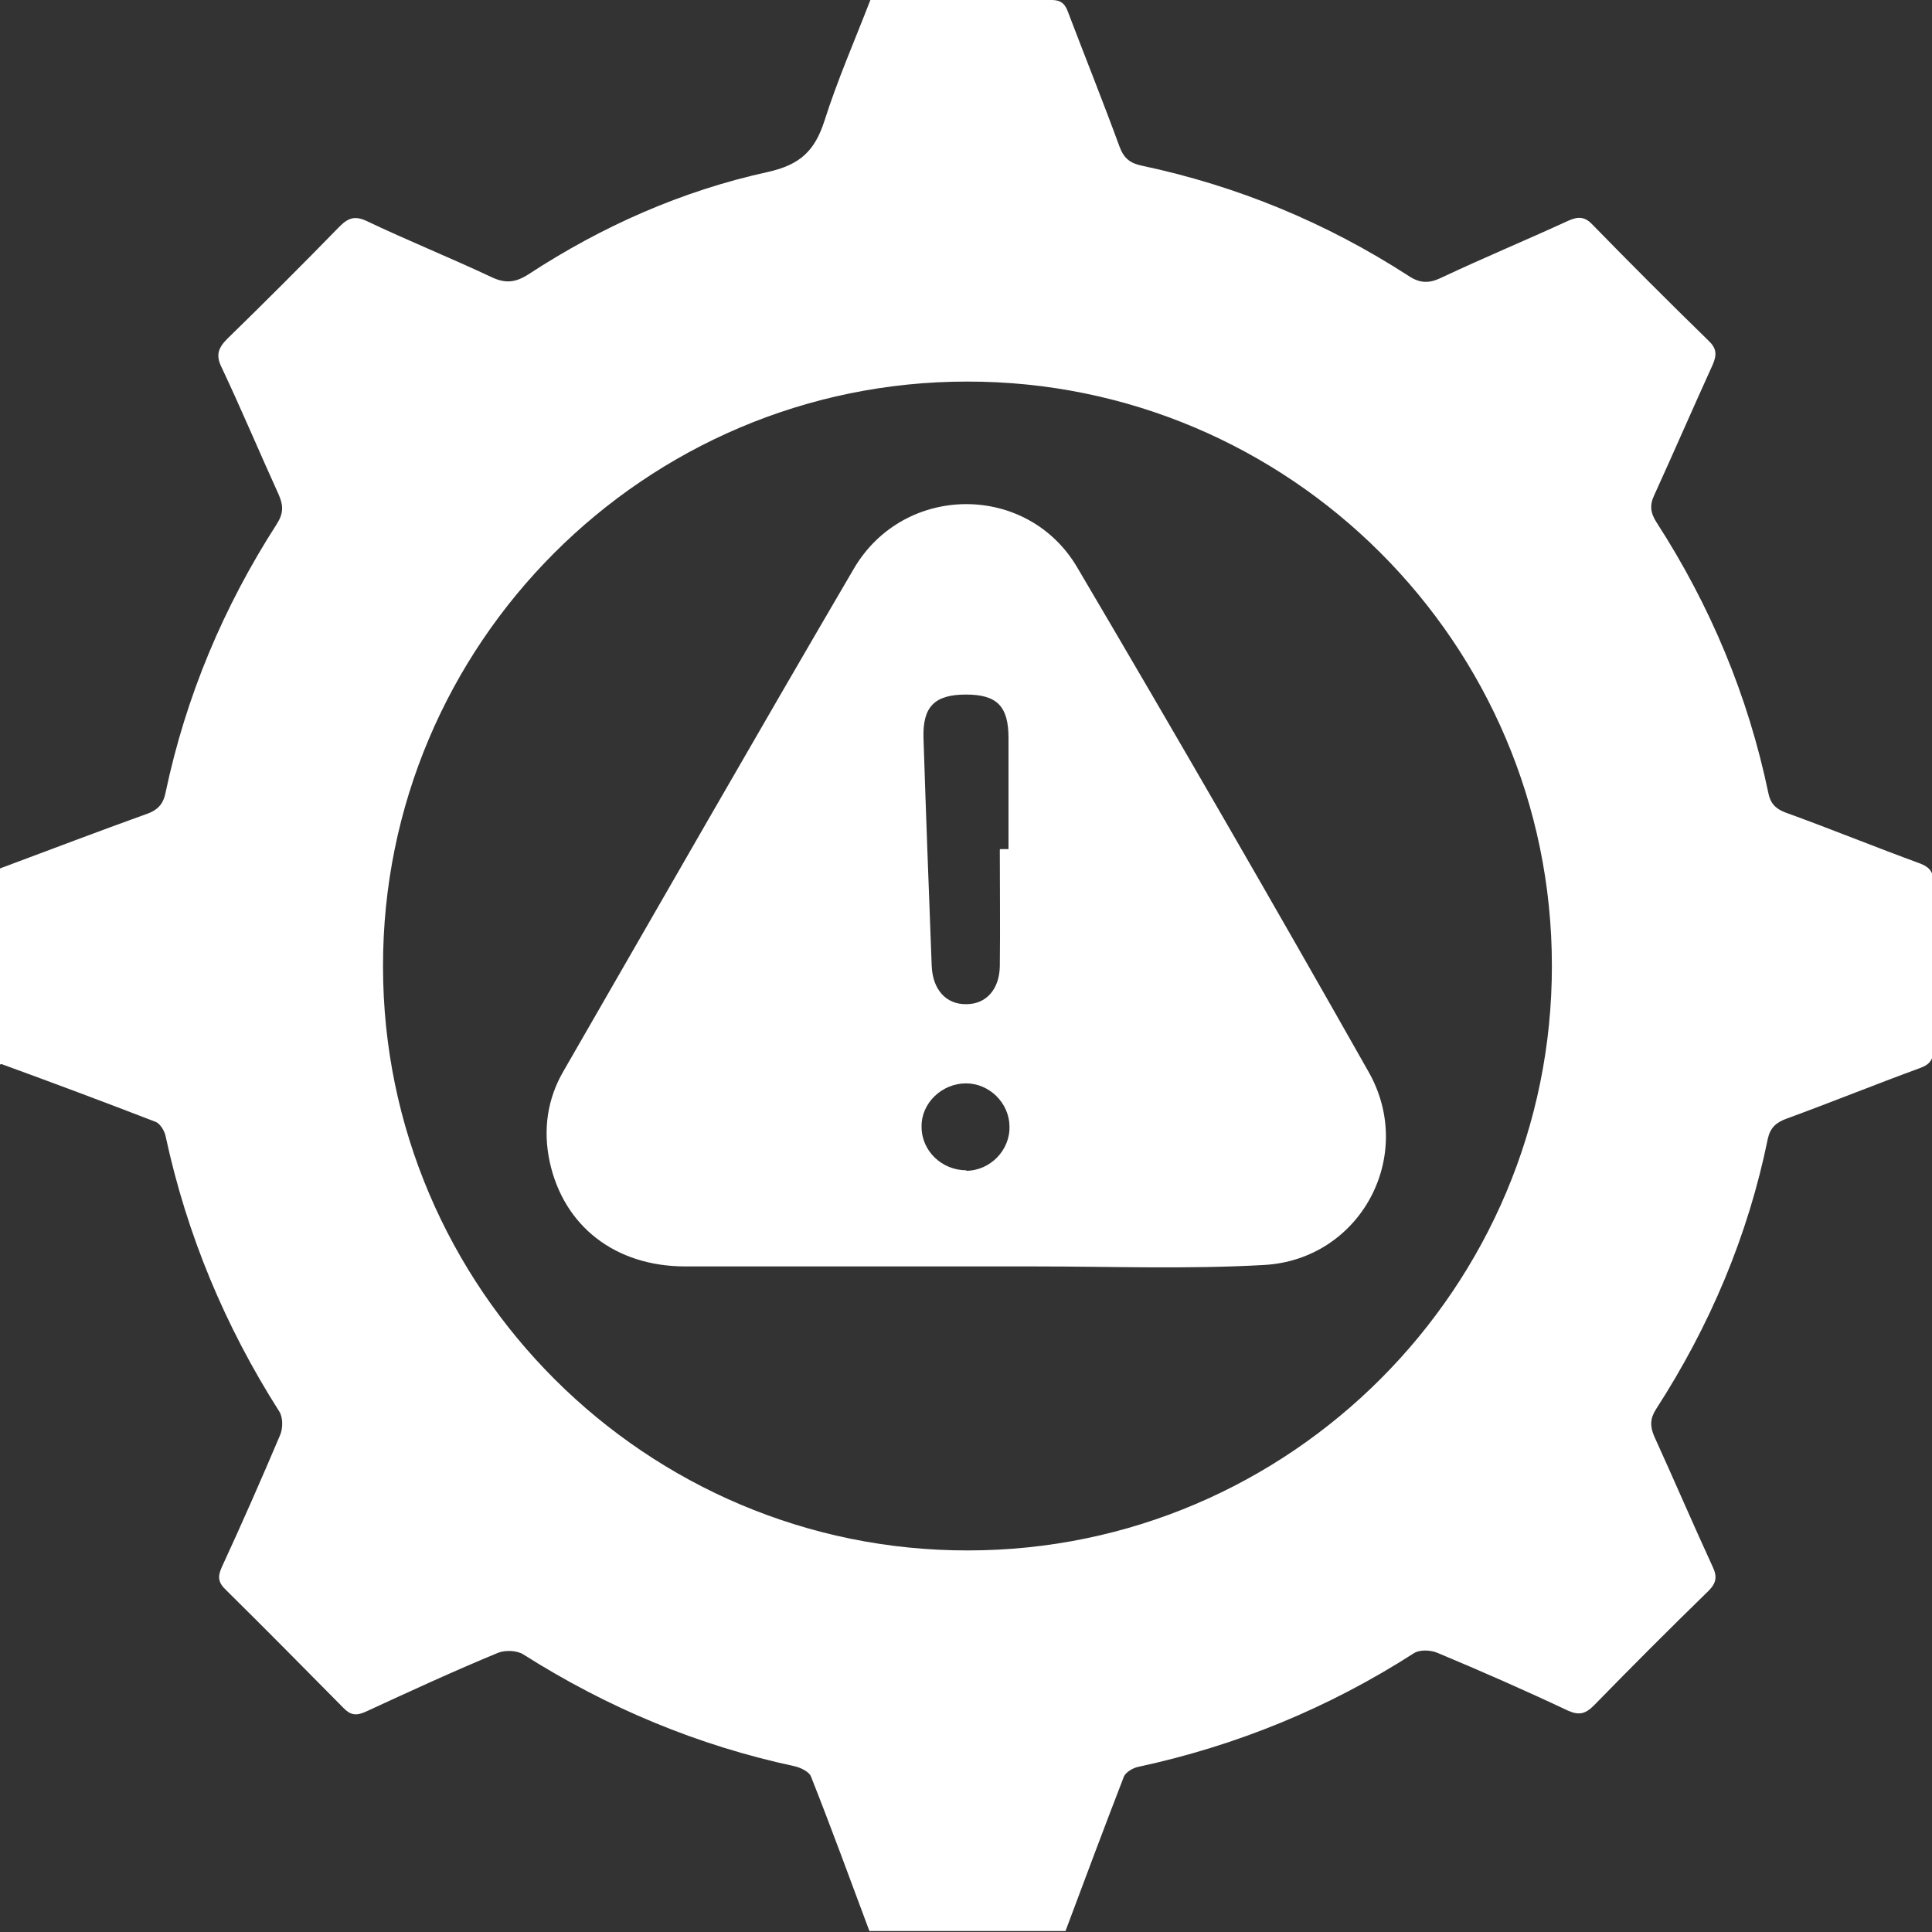
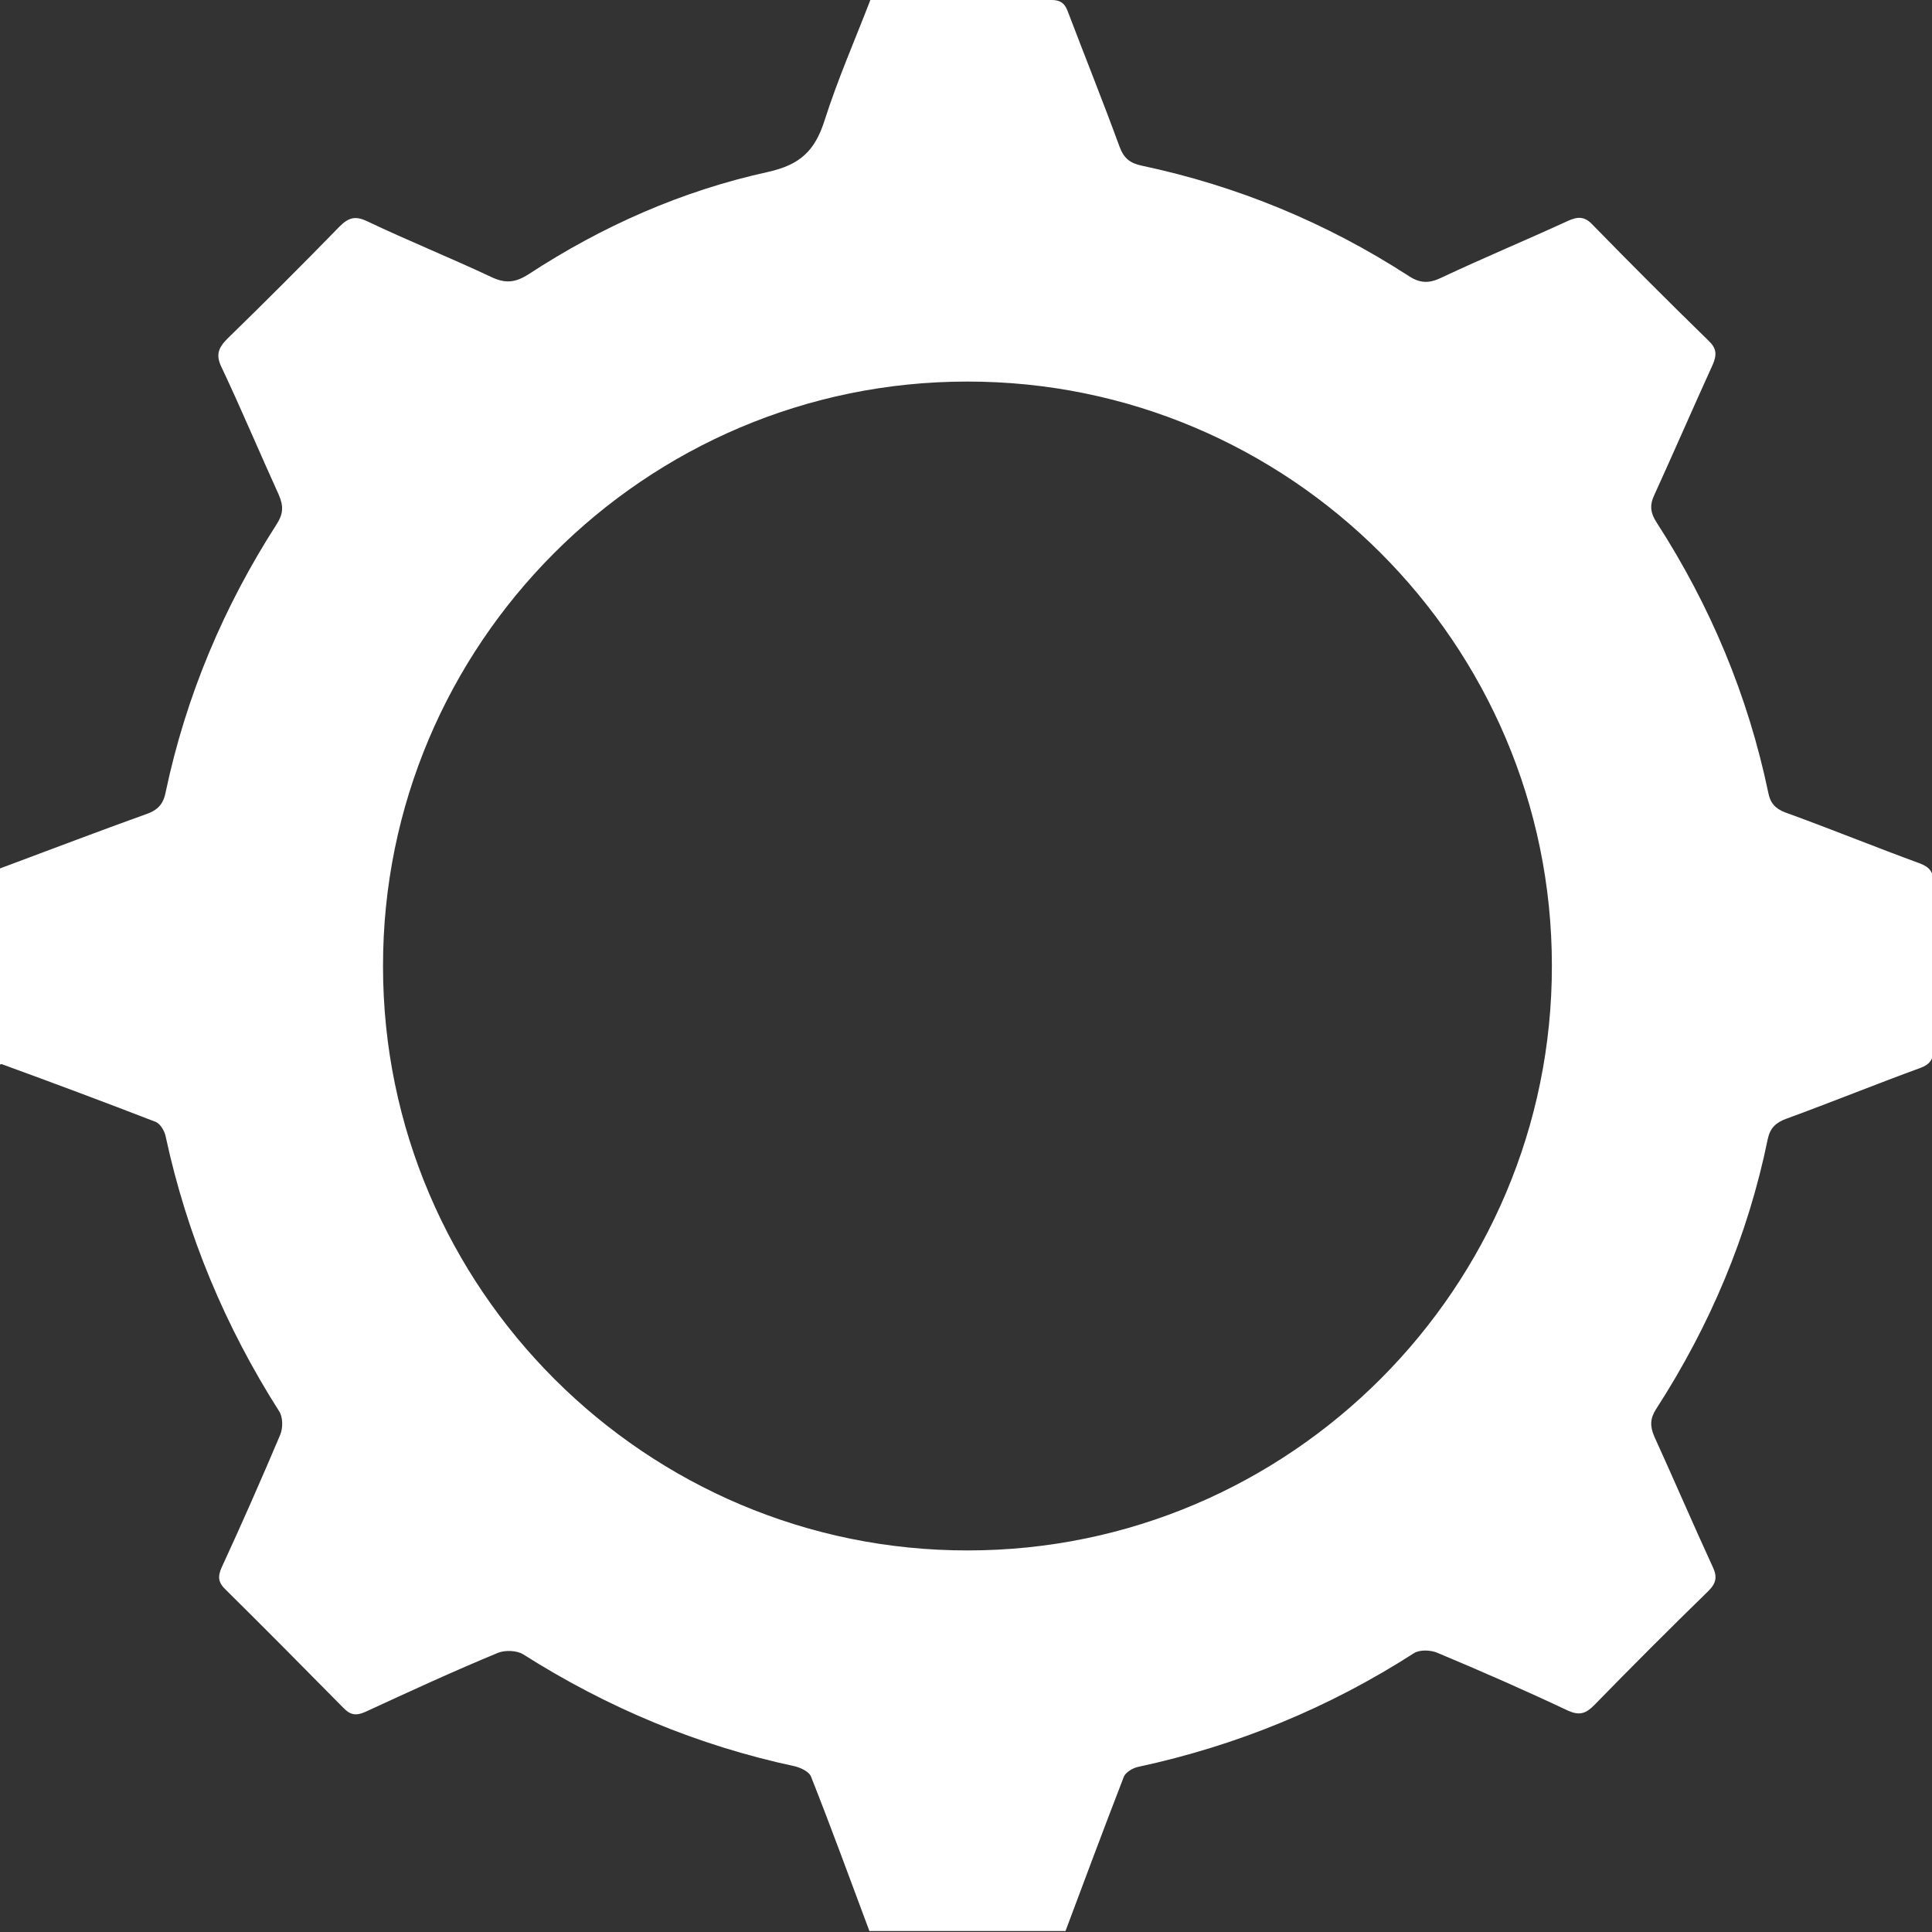
<svg xmlns="http://www.w3.org/2000/svg" id="Layer_2" data-name="Layer 2" viewBox="0 0 40 40">
  <rect x="0" y="0" width="40" height="40" fill="#333333" stroke="none" />
  <defs>
    <style>
      .cls-1 {
        fill: #fff;
      }
    </style>
  </defs>
  <g id="Layer_1-2" data-name="Layer 1">
    <g>
      <path class="cls-1" d="M0,22.04v-4.06c1.02-.38,2.04-.77,3.07-1.14,.23-.09,.32-.23,.36-.44,.42-1.99,1.2-3.84,2.3-5.55,.14-.22,.14-.38,.04-.61-.4-.88-.77-1.76-1.18-2.63-.13-.26-.07-.41,.12-.6,.78-.76,1.56-1.54,2.32-2.32,.18-.18,.32-.23,.57-.11,.84,.4,1.71,.75,2.56,1.15,.29,.14,.5,.13,.78-.05,1.53-1,3.18-1.73,4.96-2.12,.67-.15,.97-.44,1.17-1.06,.27-.85,.63-1.67,.95-2.5,1.27,0,2.51,0,3.75,0,.22,0,.29,.1,.35,.27,.35,.92,.72,1.84,1.06,2.77,.09,.24,.22,.34,.46,.39,1.98,.42,3.82,1.18,5.52,2.28,.24,.16,.43,.16,.68,.04,.87-.41,1.76-.78,2.63-1.18,.2-.09,.34-.09,.5,.08,.79,.81,1.59,1.61,2.4,2.4,.17,.16,.18,.29,.09,.5-.41,.9-.8,1.8-1.21,2.7-.1,.21-.08,.37,.05,.57,1.11,1.72,1.89,3.58,2.31,5.59,.04,.21,.14,.33,.35,.41,.94,.34,1.87,.72,2.8,1.06,.2,.08,.27,.18,.27,.4-.01,1.14-.01,2.29,0,3.44,0,.22-.08,.32-.27,.39-.93,.34-1.84,.71-2.77,1.05-.22,.08-.34,.19-.39,.42-.41,2.01-1.2,3.87-2.31,5.59-.13,.2-.13,.36-.04,.57,.41,.9,.8,1.81,1.21,2.7,.1,.21,.07,.34-.09,.5-.8,.78-1.59,1.57-2.37,2.37-.17,.17-.3,.21-.53,.11-.89-.42-1.8-.82-2.71-1.2-.14-.06-.37-.07-.49,.01-1.76,1.13-3.66,1.91-5.7,2.35-.11,.02-.26,.11-.3,.2-.41,1.06-.81,2.13-1.21,3.2h-4.06c-.4-1.07-.79-2.14-1.21-3.2-.04-.1-.21-.18-.33-.21-2.01-.43-3.88-1.21-5.63-2.32-.13-.08-.37-.09-.52-.03-.92,.38-1.83,.8-2.74,1.22-.2,.09-.32,.07-.47-.09-.8-.81-1.61-1.63-2.42-2.43-.16-.15-.18-.27-.09-.47,.42-.91,.82-1.82,1.21-2.74,.06-.14,.06-.37-.02-.49-1.12-1.76-1.91-3.65-2.35-5.69-.02-.11-.11-.26-.2-.3-1.06-.41-2.13-.81-3.2-1.2m32.1-2.04c0-6.67-5.44-12.1-12.11-12.09-6.67,0-12.1,5.44-12.09,12.11,0,6.67,5.45,12.1,12.11,12.09,6.67,0,12.1-5.45,12.09-12.11" />
-       <path class="cls-1" d="M19.97,26.22c-1.92,0-3.85,0-5.78,0-1.45,0-2.52-.83-2.81-2.17-.14-.66-.05-1.3,.29-1.88,2-3.47,3.99-6.95,6.01-10.4,1.04-1.77,3.6-1.78,4.63-.01,2.04,3.46,4.05,6.94,6.03,10.44,.98,1.74-.18,3.88-2.17,3.99-1.58,.09-3.17,.03-4.76,.03-.48,0-.96,0-1.45,0m.75-8.64h.17c0-.77,0-1.54,0-2.3,0-.65-.23-.9-.88-.9s-.9,.25-.88,.9c.05,1.57,.11,3.14,.17,4.72,.02,.49,.3,.8,.72,.79,.41,0,.68-.31,.69-.78,.01-.81,0-1.61,0-2.42m-.7,6.65c.5,0,.92-.43,.9-.93-.01-.48-.42-.88-.9-.88-.5,0-.93,.41-.92,.9,0,.5,.42,.9,.93,.9" />
    </g>
  </g>
</svg>